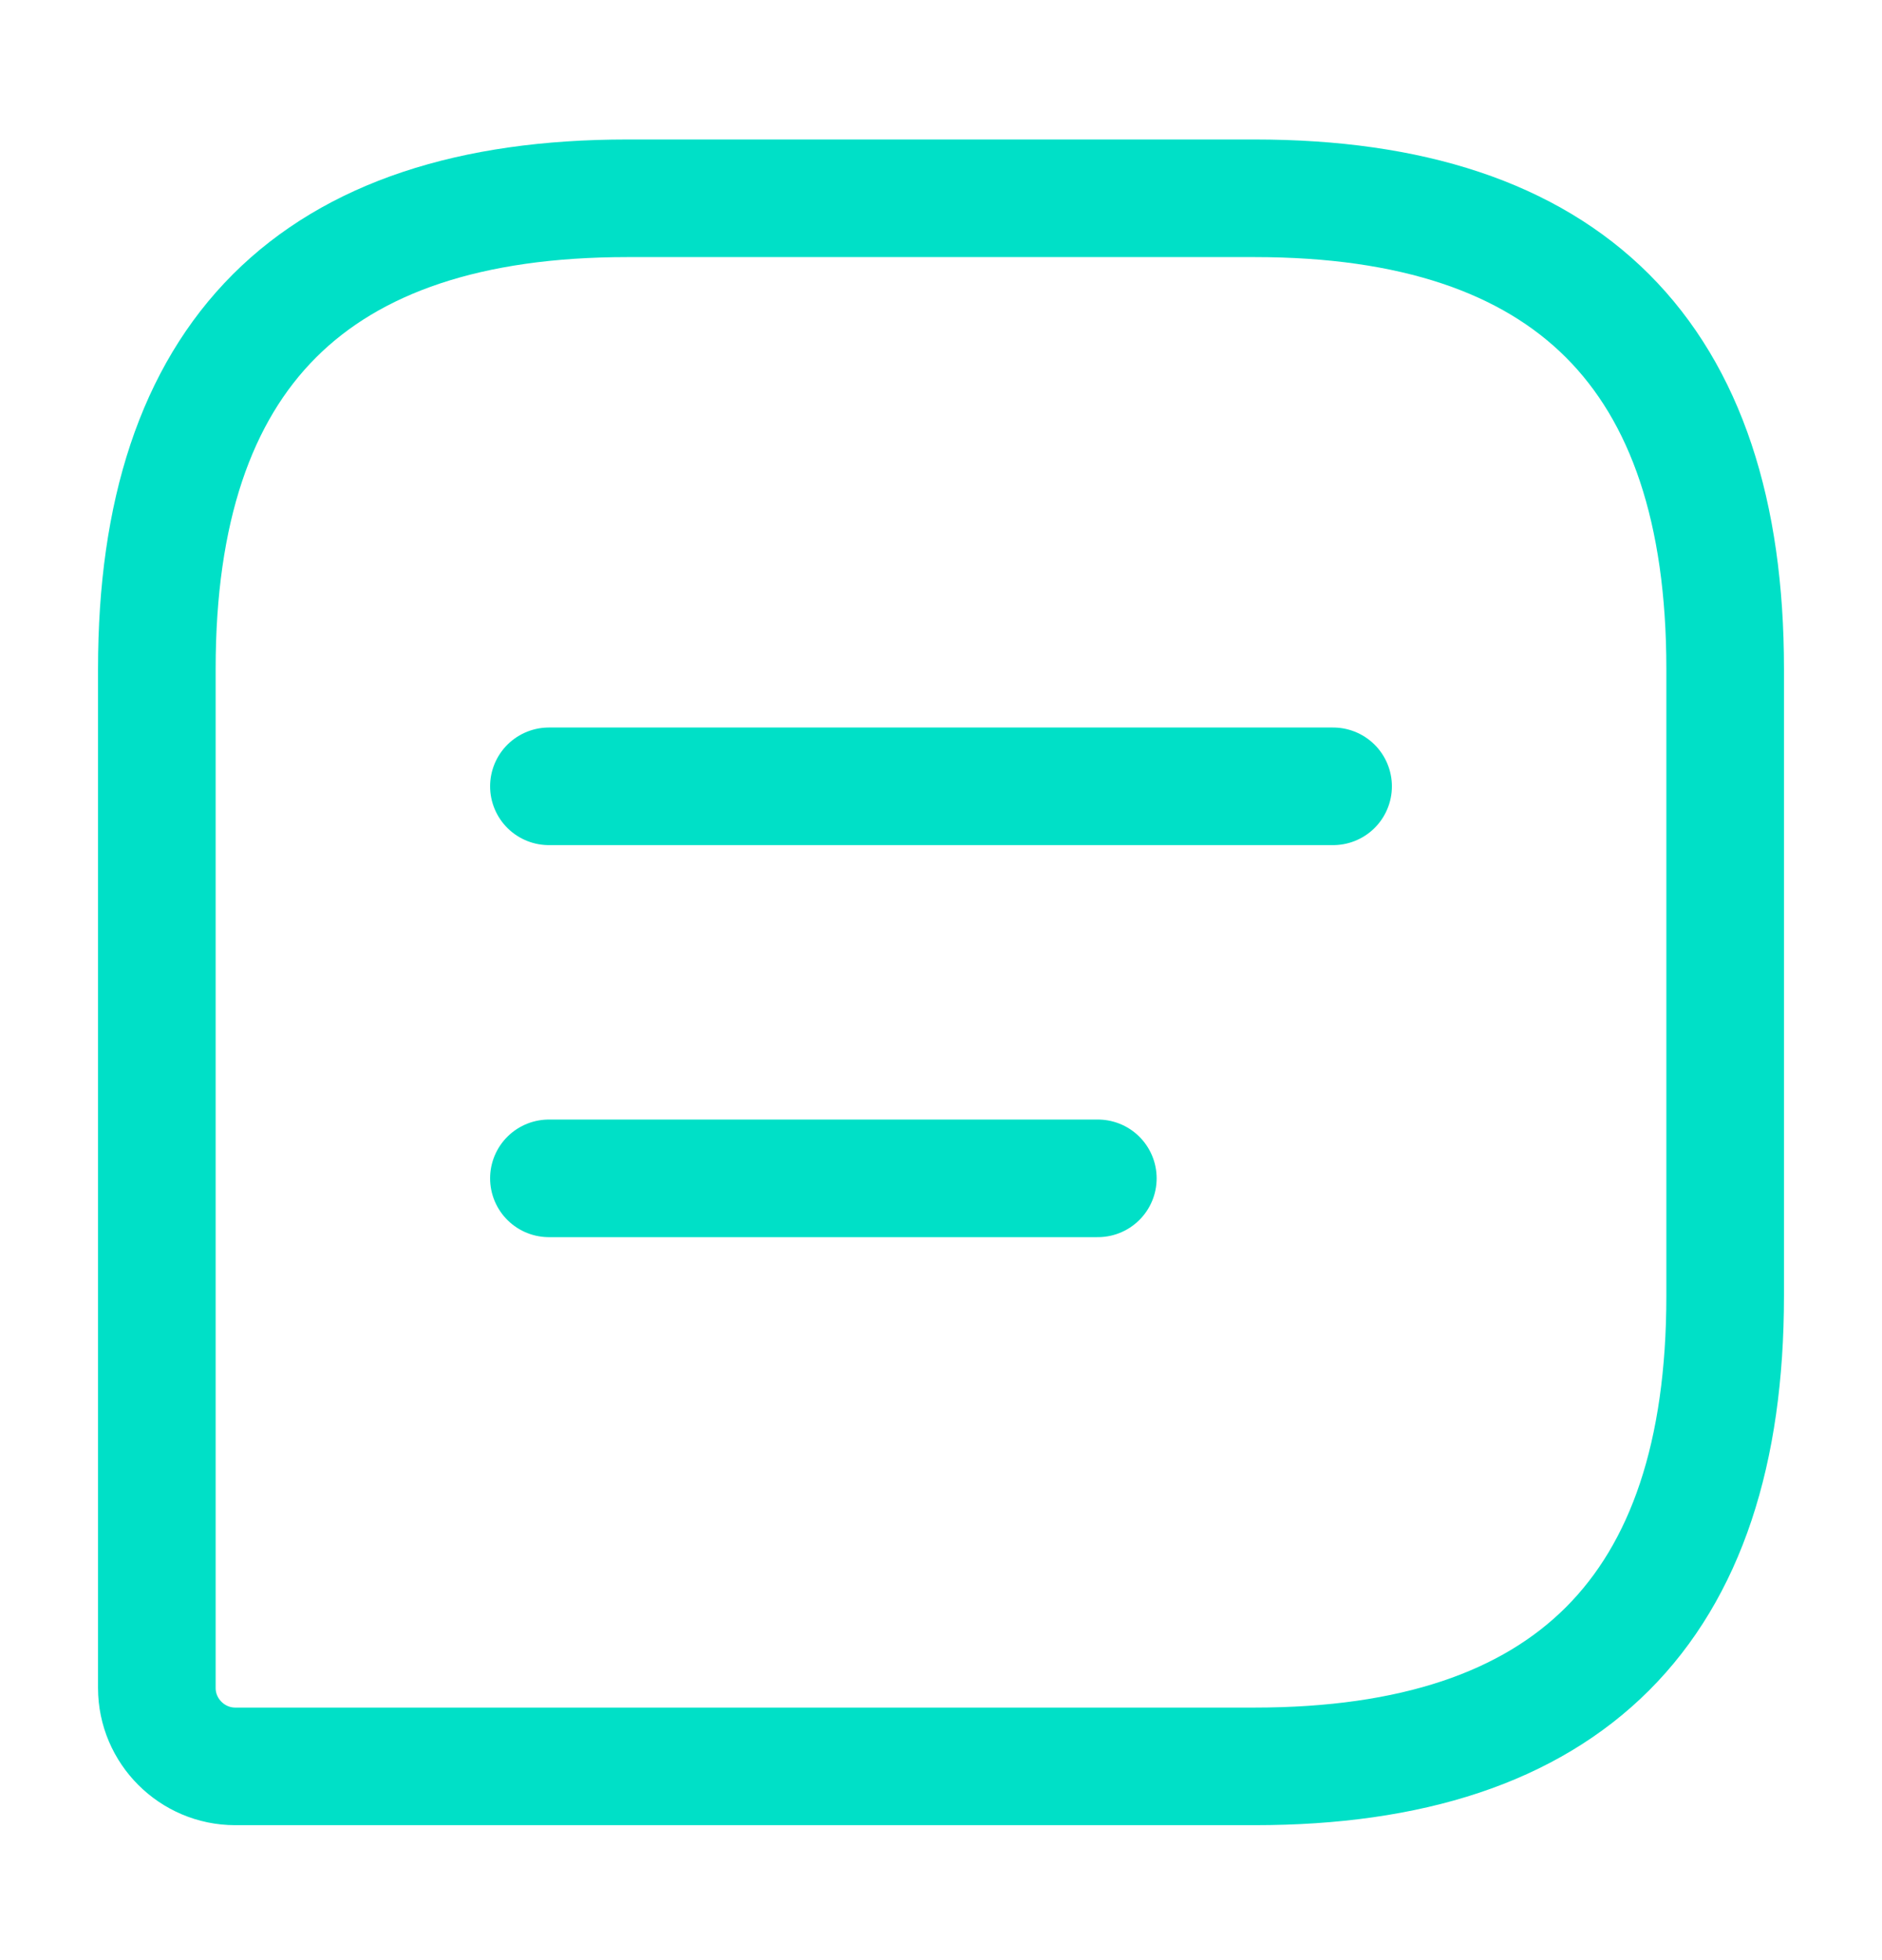
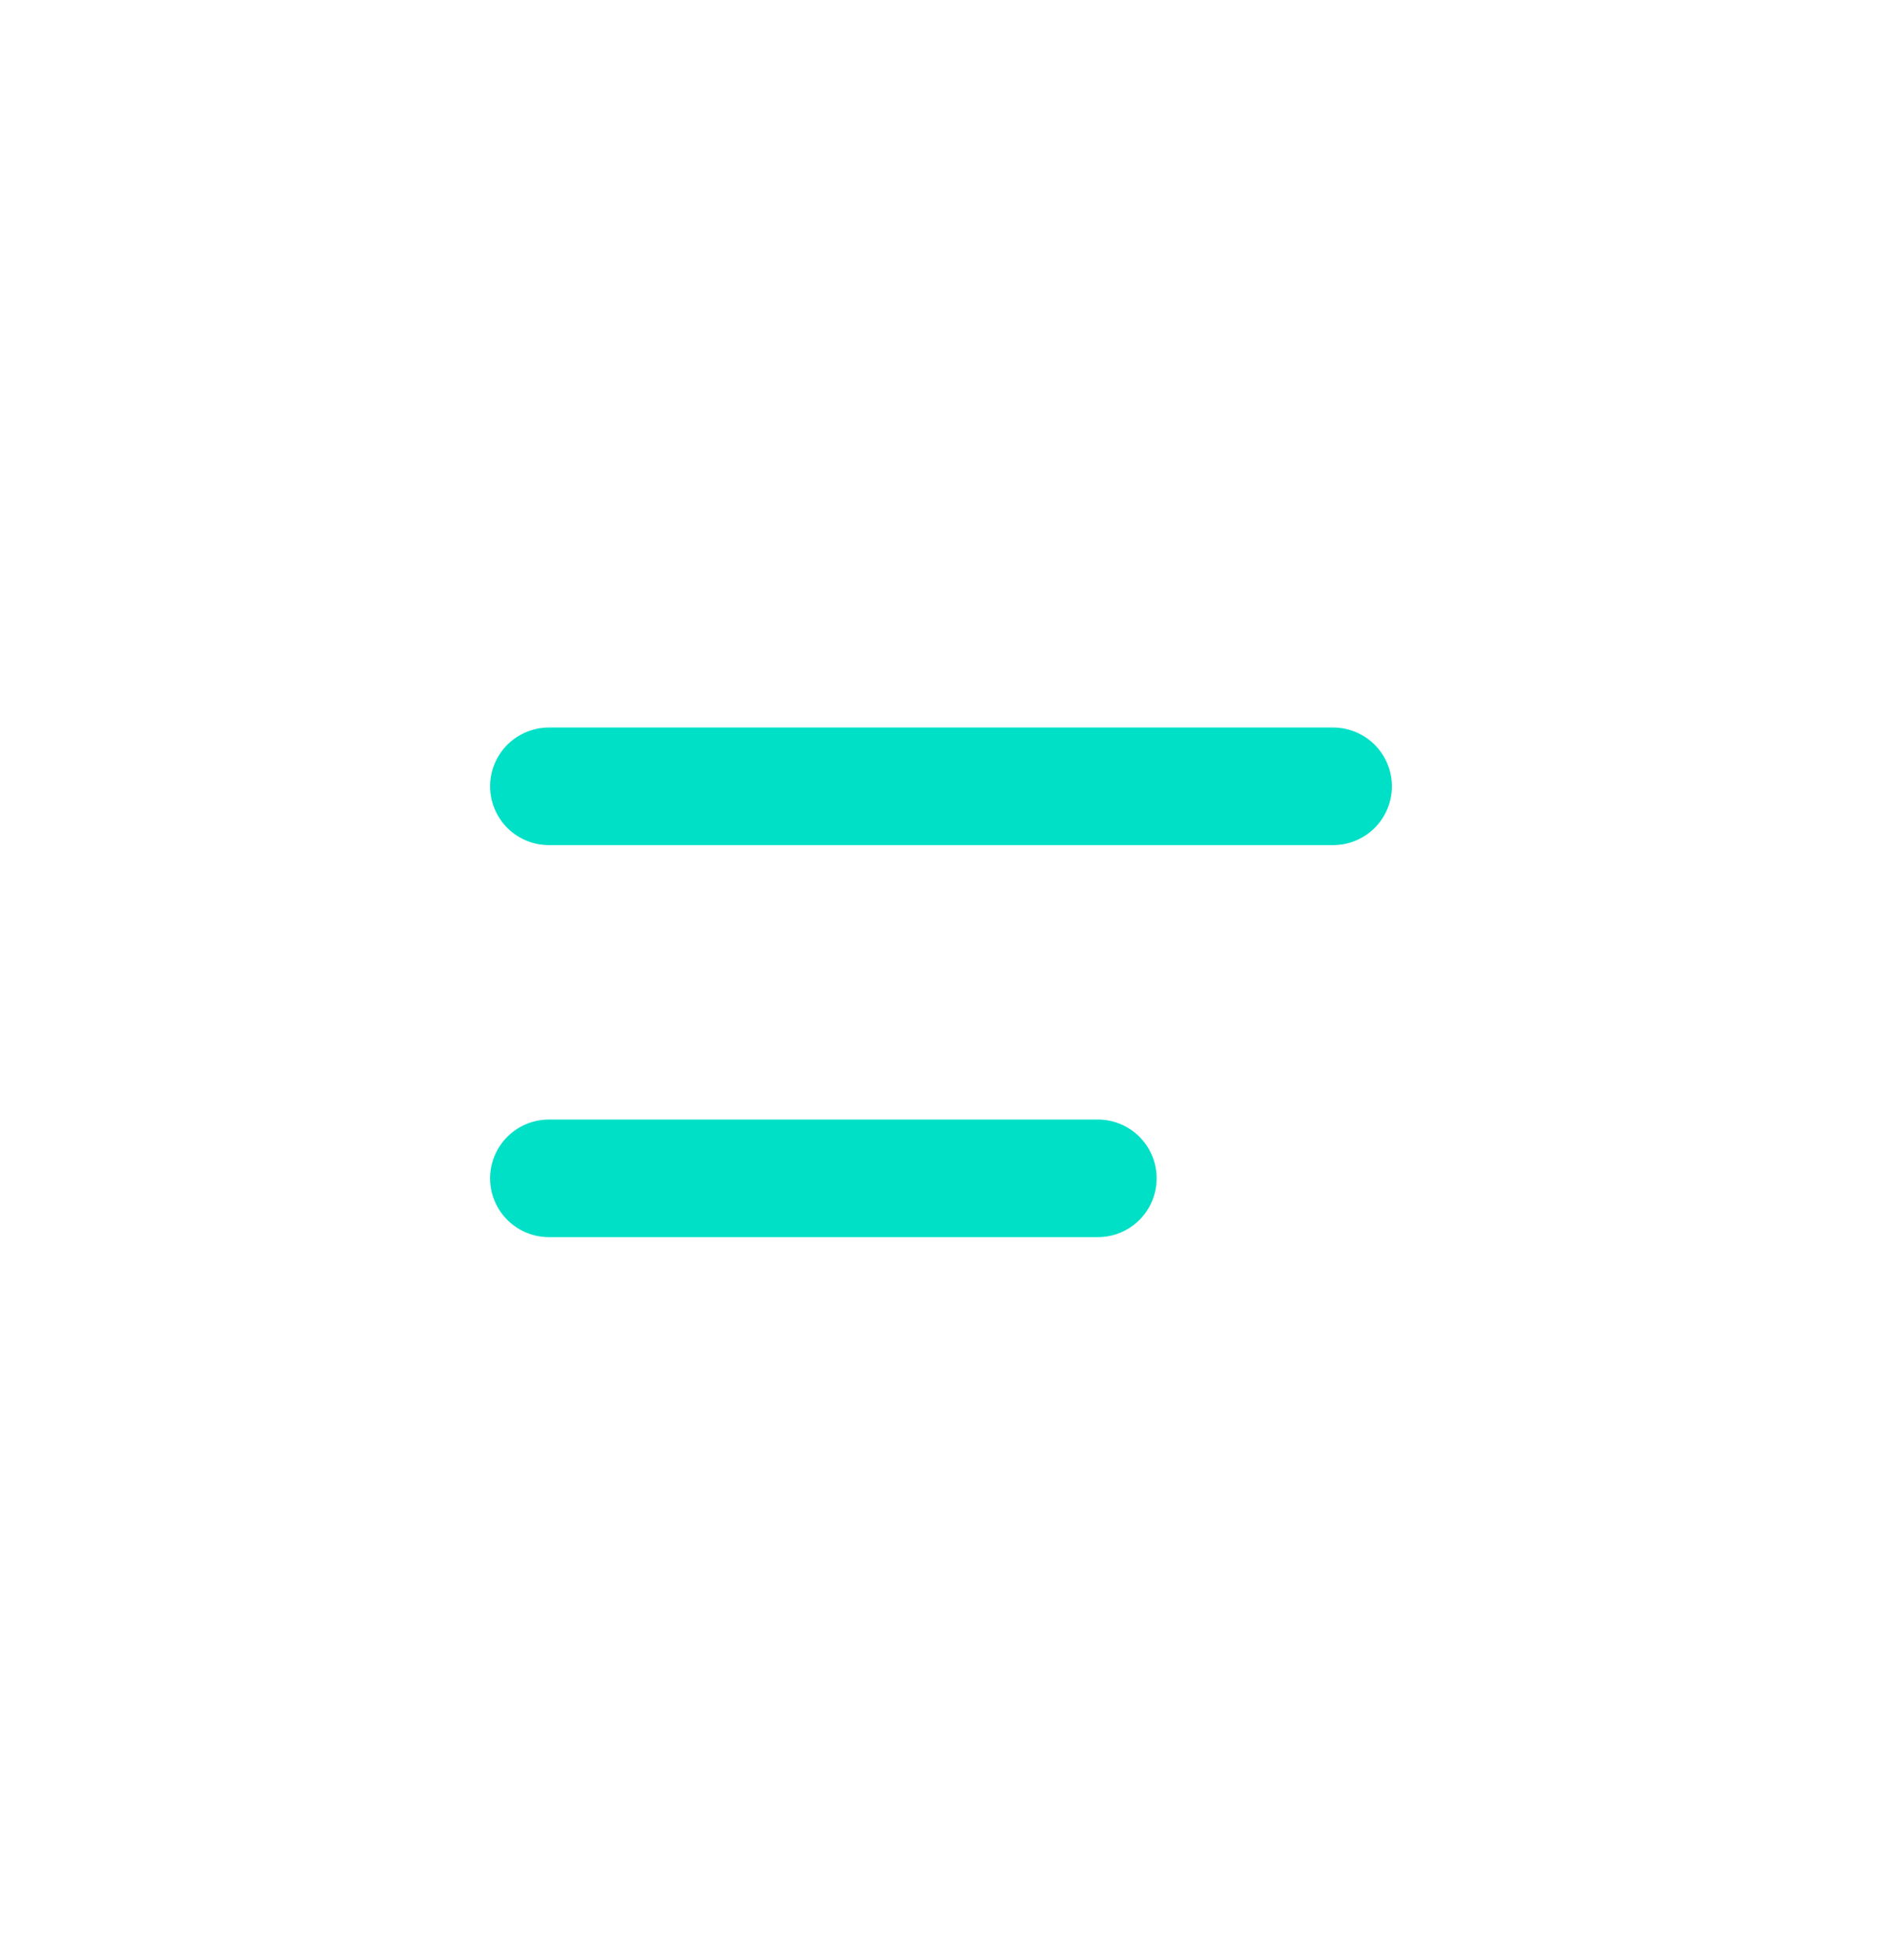
<svg xmlns="http://www.w3.org/2000/svg" width="24" height="25" viewBox="0 0 24 25" fill="none">
-   <path d="M16 2.529H8C4 2.529 2 4.529 2 8.529V21.529C2 22.079 2.45 22.529 3 22.529H16C20 22.529 22 20.529 22 16.529V8.529C22 4.529 20 2.529 16 2.529Z" stroke="#00E0C7" stroke-width="1.5" stroke-linecap="round" stroke-linejoin="round" />
  <path d="M7 10.029H17M7 15.029H14" stroke="#00E0C7" stroke-width="1.5" stroke-miterlimit="10" stroke-linecap="round" stroke-linejoin="round" />
</svg>